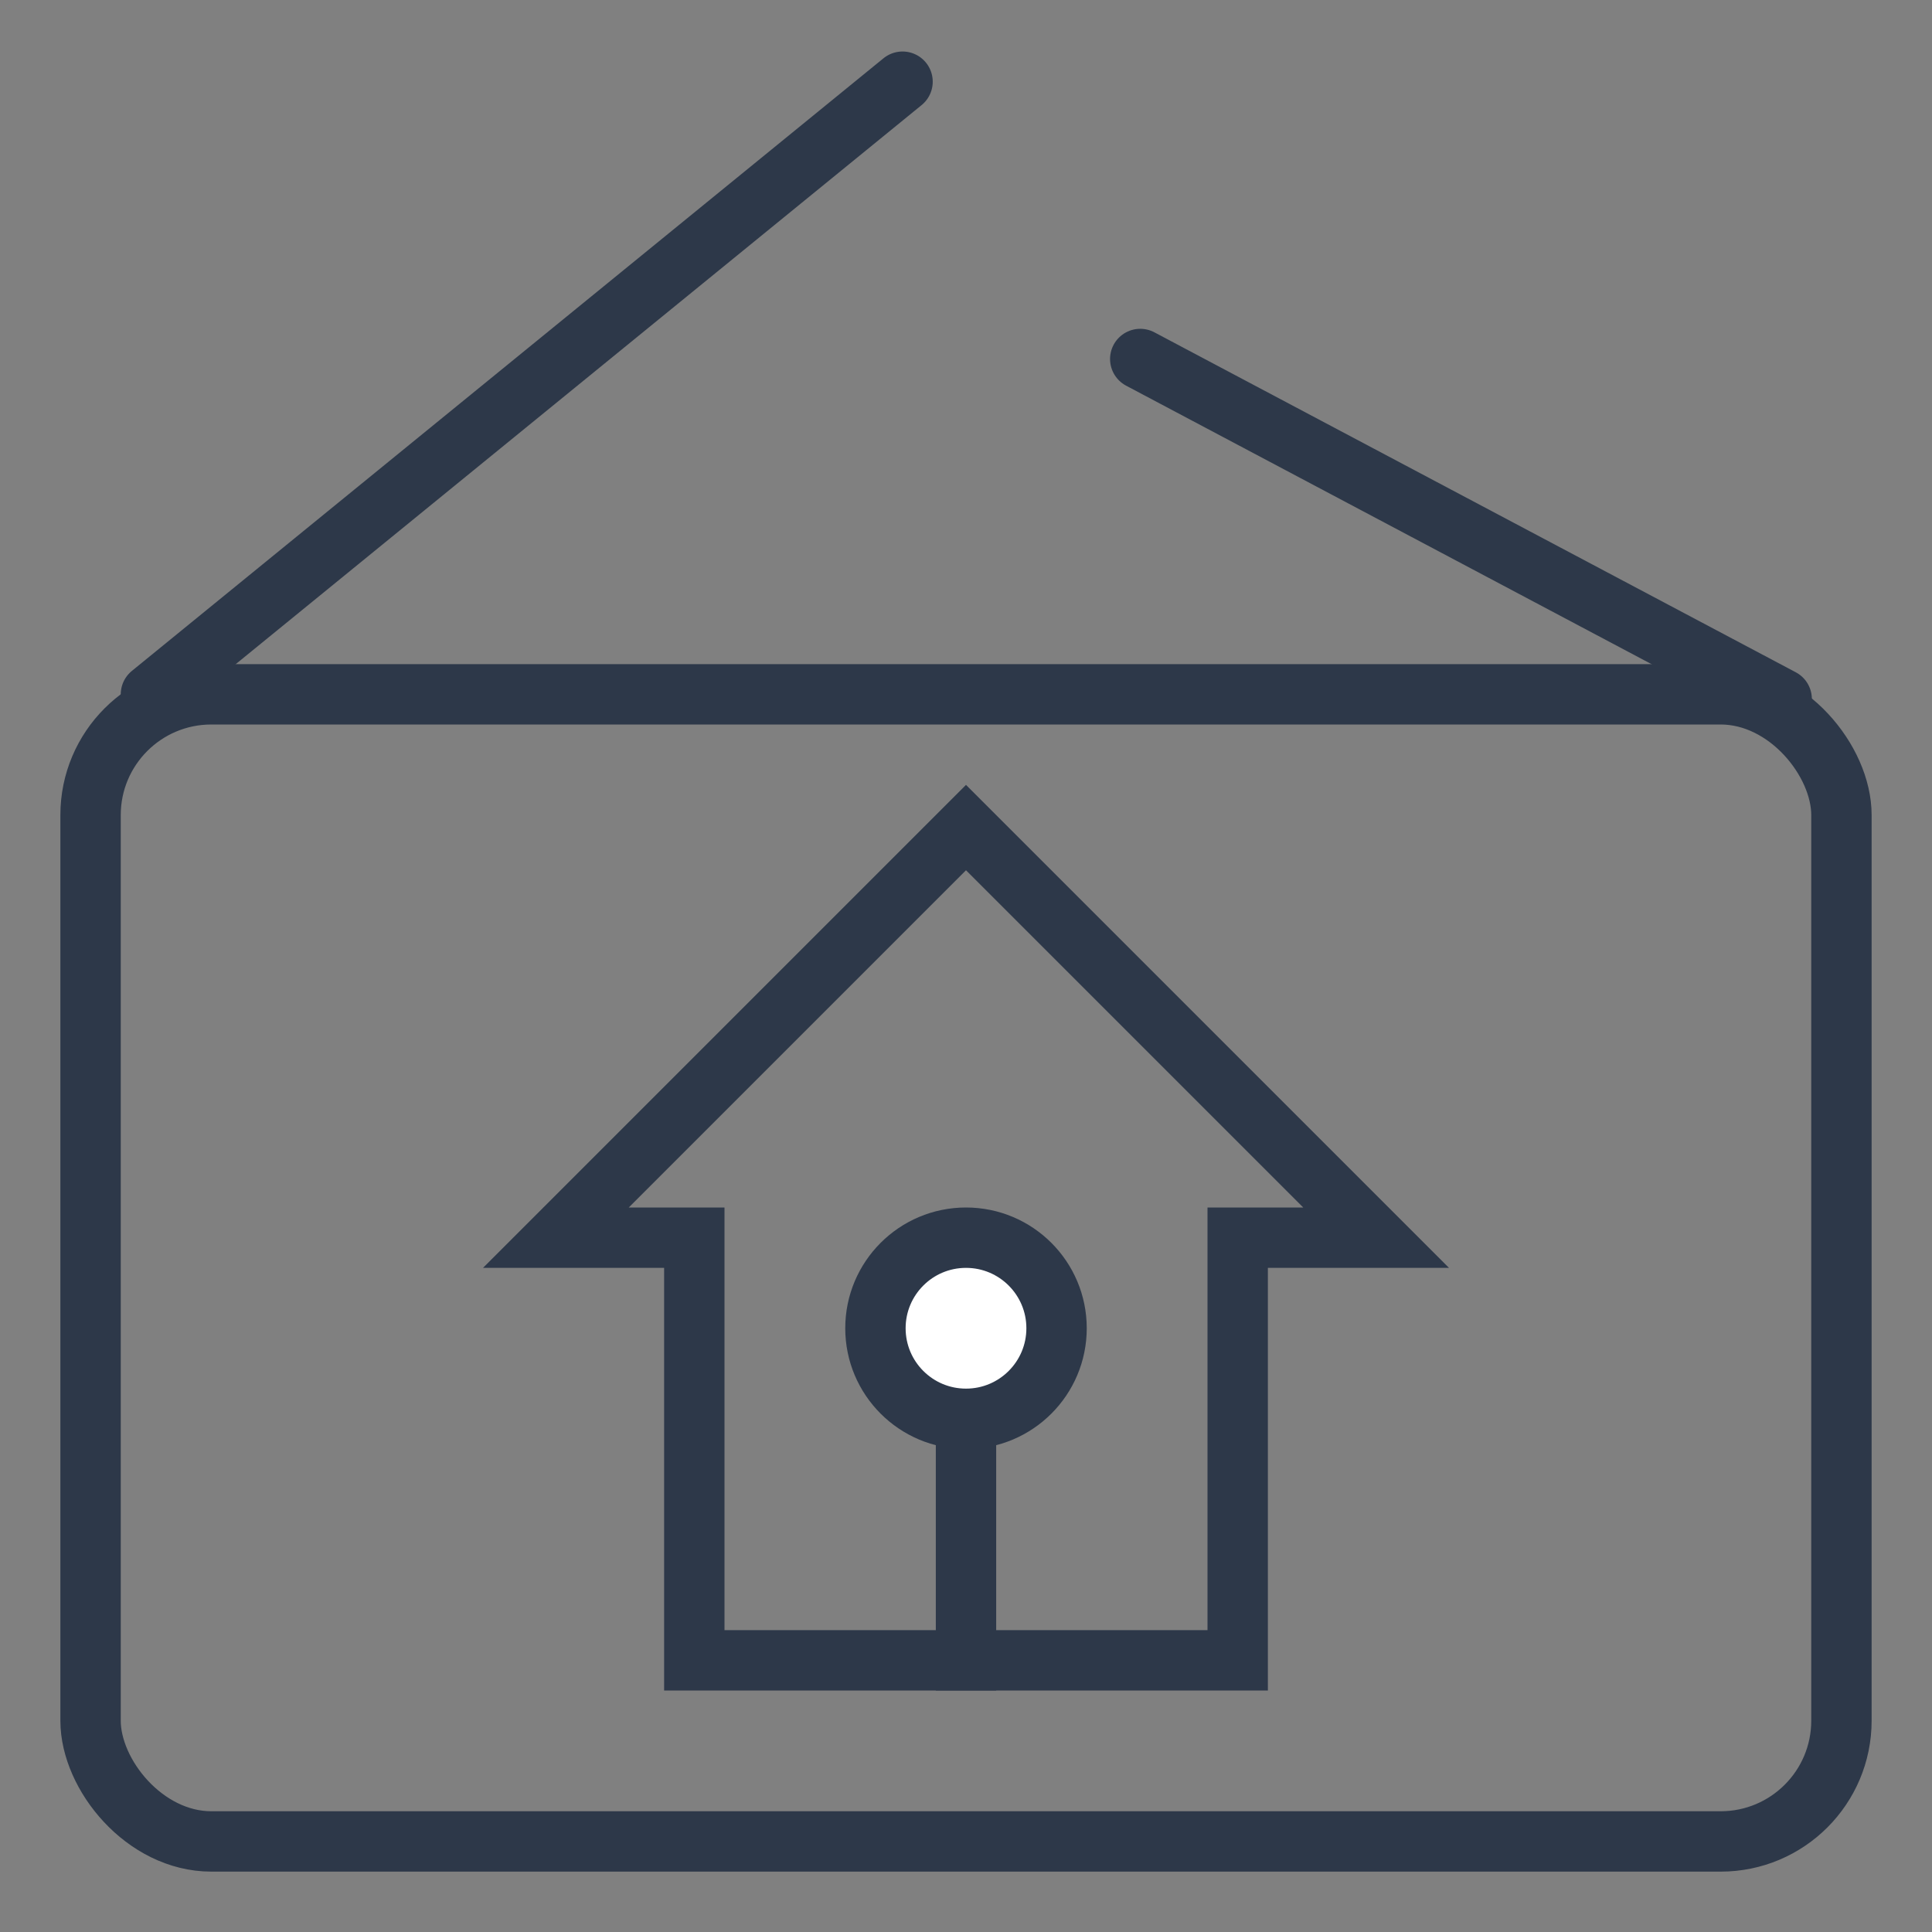
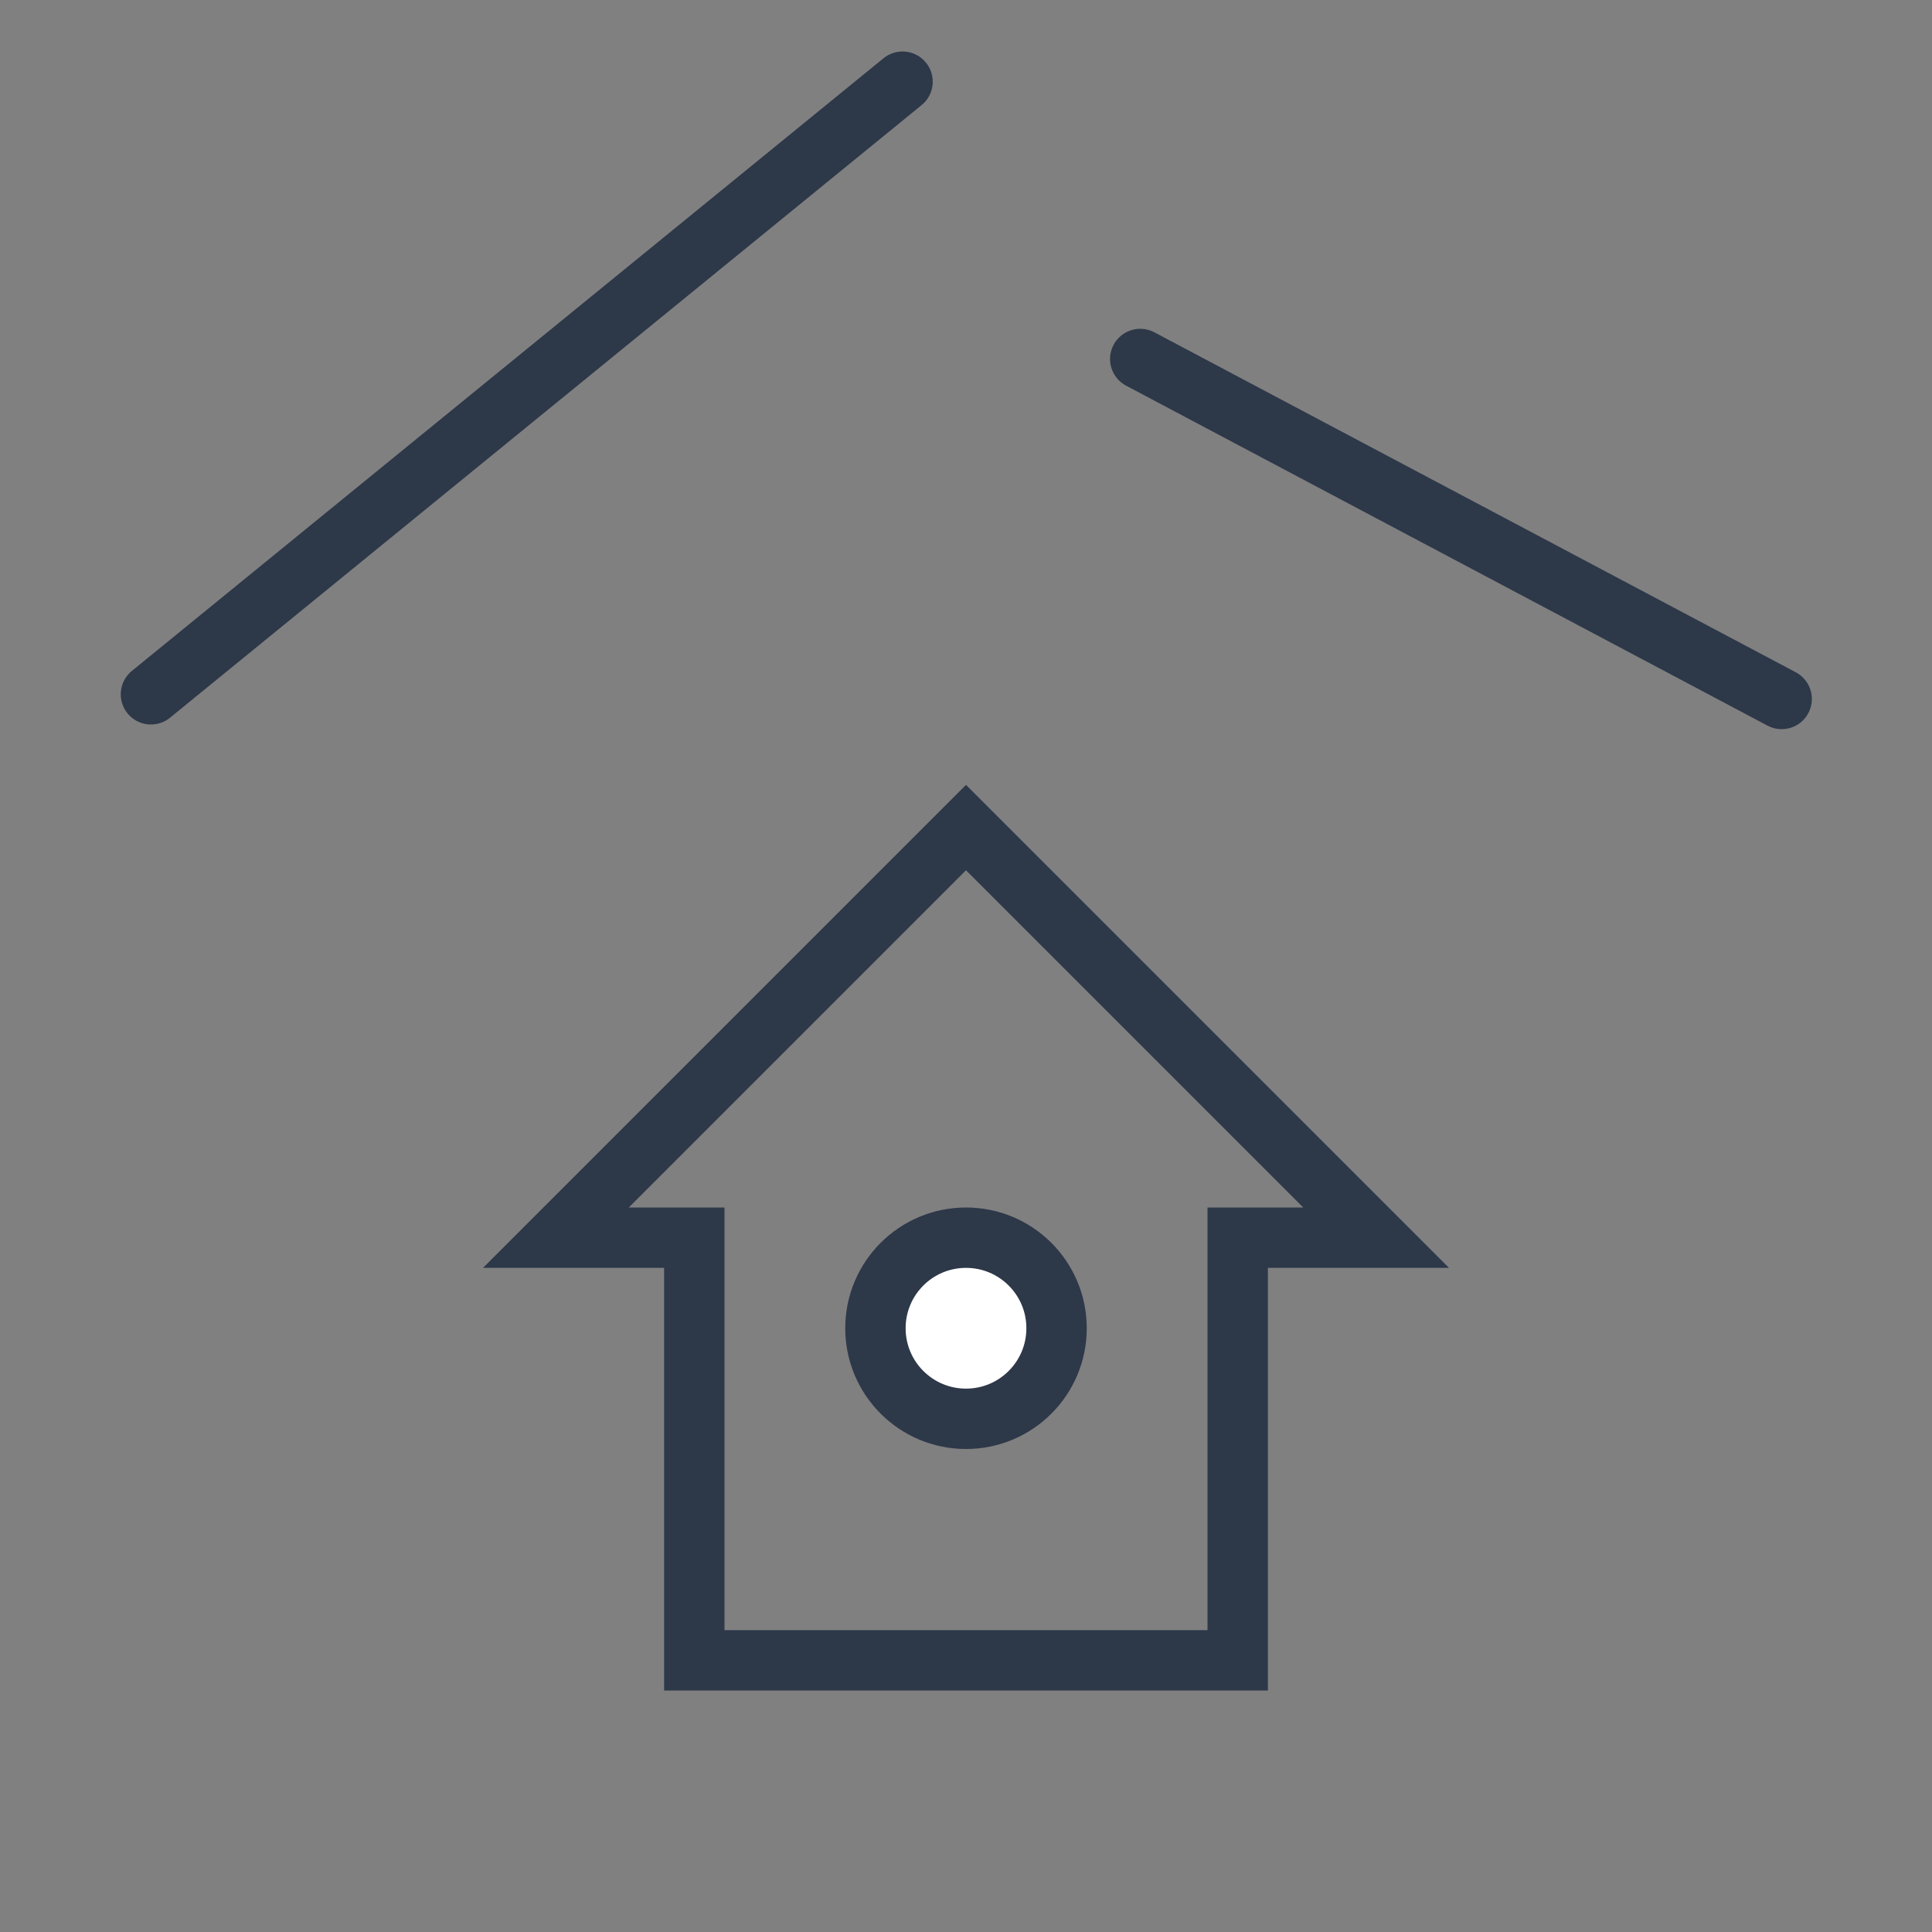
<svg xmlns="http://www.w3.org/2000/svg" width="32px" height="32px" viewBox="0 0 32 32" version="1.1">
  <rect x="0" y="0" width="32" height="32" fill="#808080" stroke="none" />
  <title>丰富的预置连接能力，开箱即用</title>
  <g id="丰富的预置连接能力，开箱即用" stroke="none" stroke-width="1" fill="none" fill-rule="evenodd">
    <g id="编组" transform="translate(1, 1.353)" stroke="#2D3849">
-       <rect id="矩形" x="0.5" y="10.147" width="29" height="19" rx="2" />
      <line x1="1.5" y1="10.147" x2="13.949" y2="0" id="直线" stroke-linecap="round" />
      <line x1="17.886" y1="4.593" x2="28.51" y2="10.224" id="直线" stroke-linecap="round" />
      <path d="M15,12.354 L21.793,19.147 L19.5,19.147 L19.5,26.147 L10.5,26.147 L10.5,19.147 L8.207,19.147 L15,12.354 Z" id="形状结合" />
      <circle id="椭圆形备份-8" fill="#FFFFFF" cx="15" cy="20.647" r="1.5" />
-       <line x1="15" y1="22.278" x2="15" y2="26.147" id="直线-2" stroke-linecap="square" />
    </g>
  </g>
</svg>